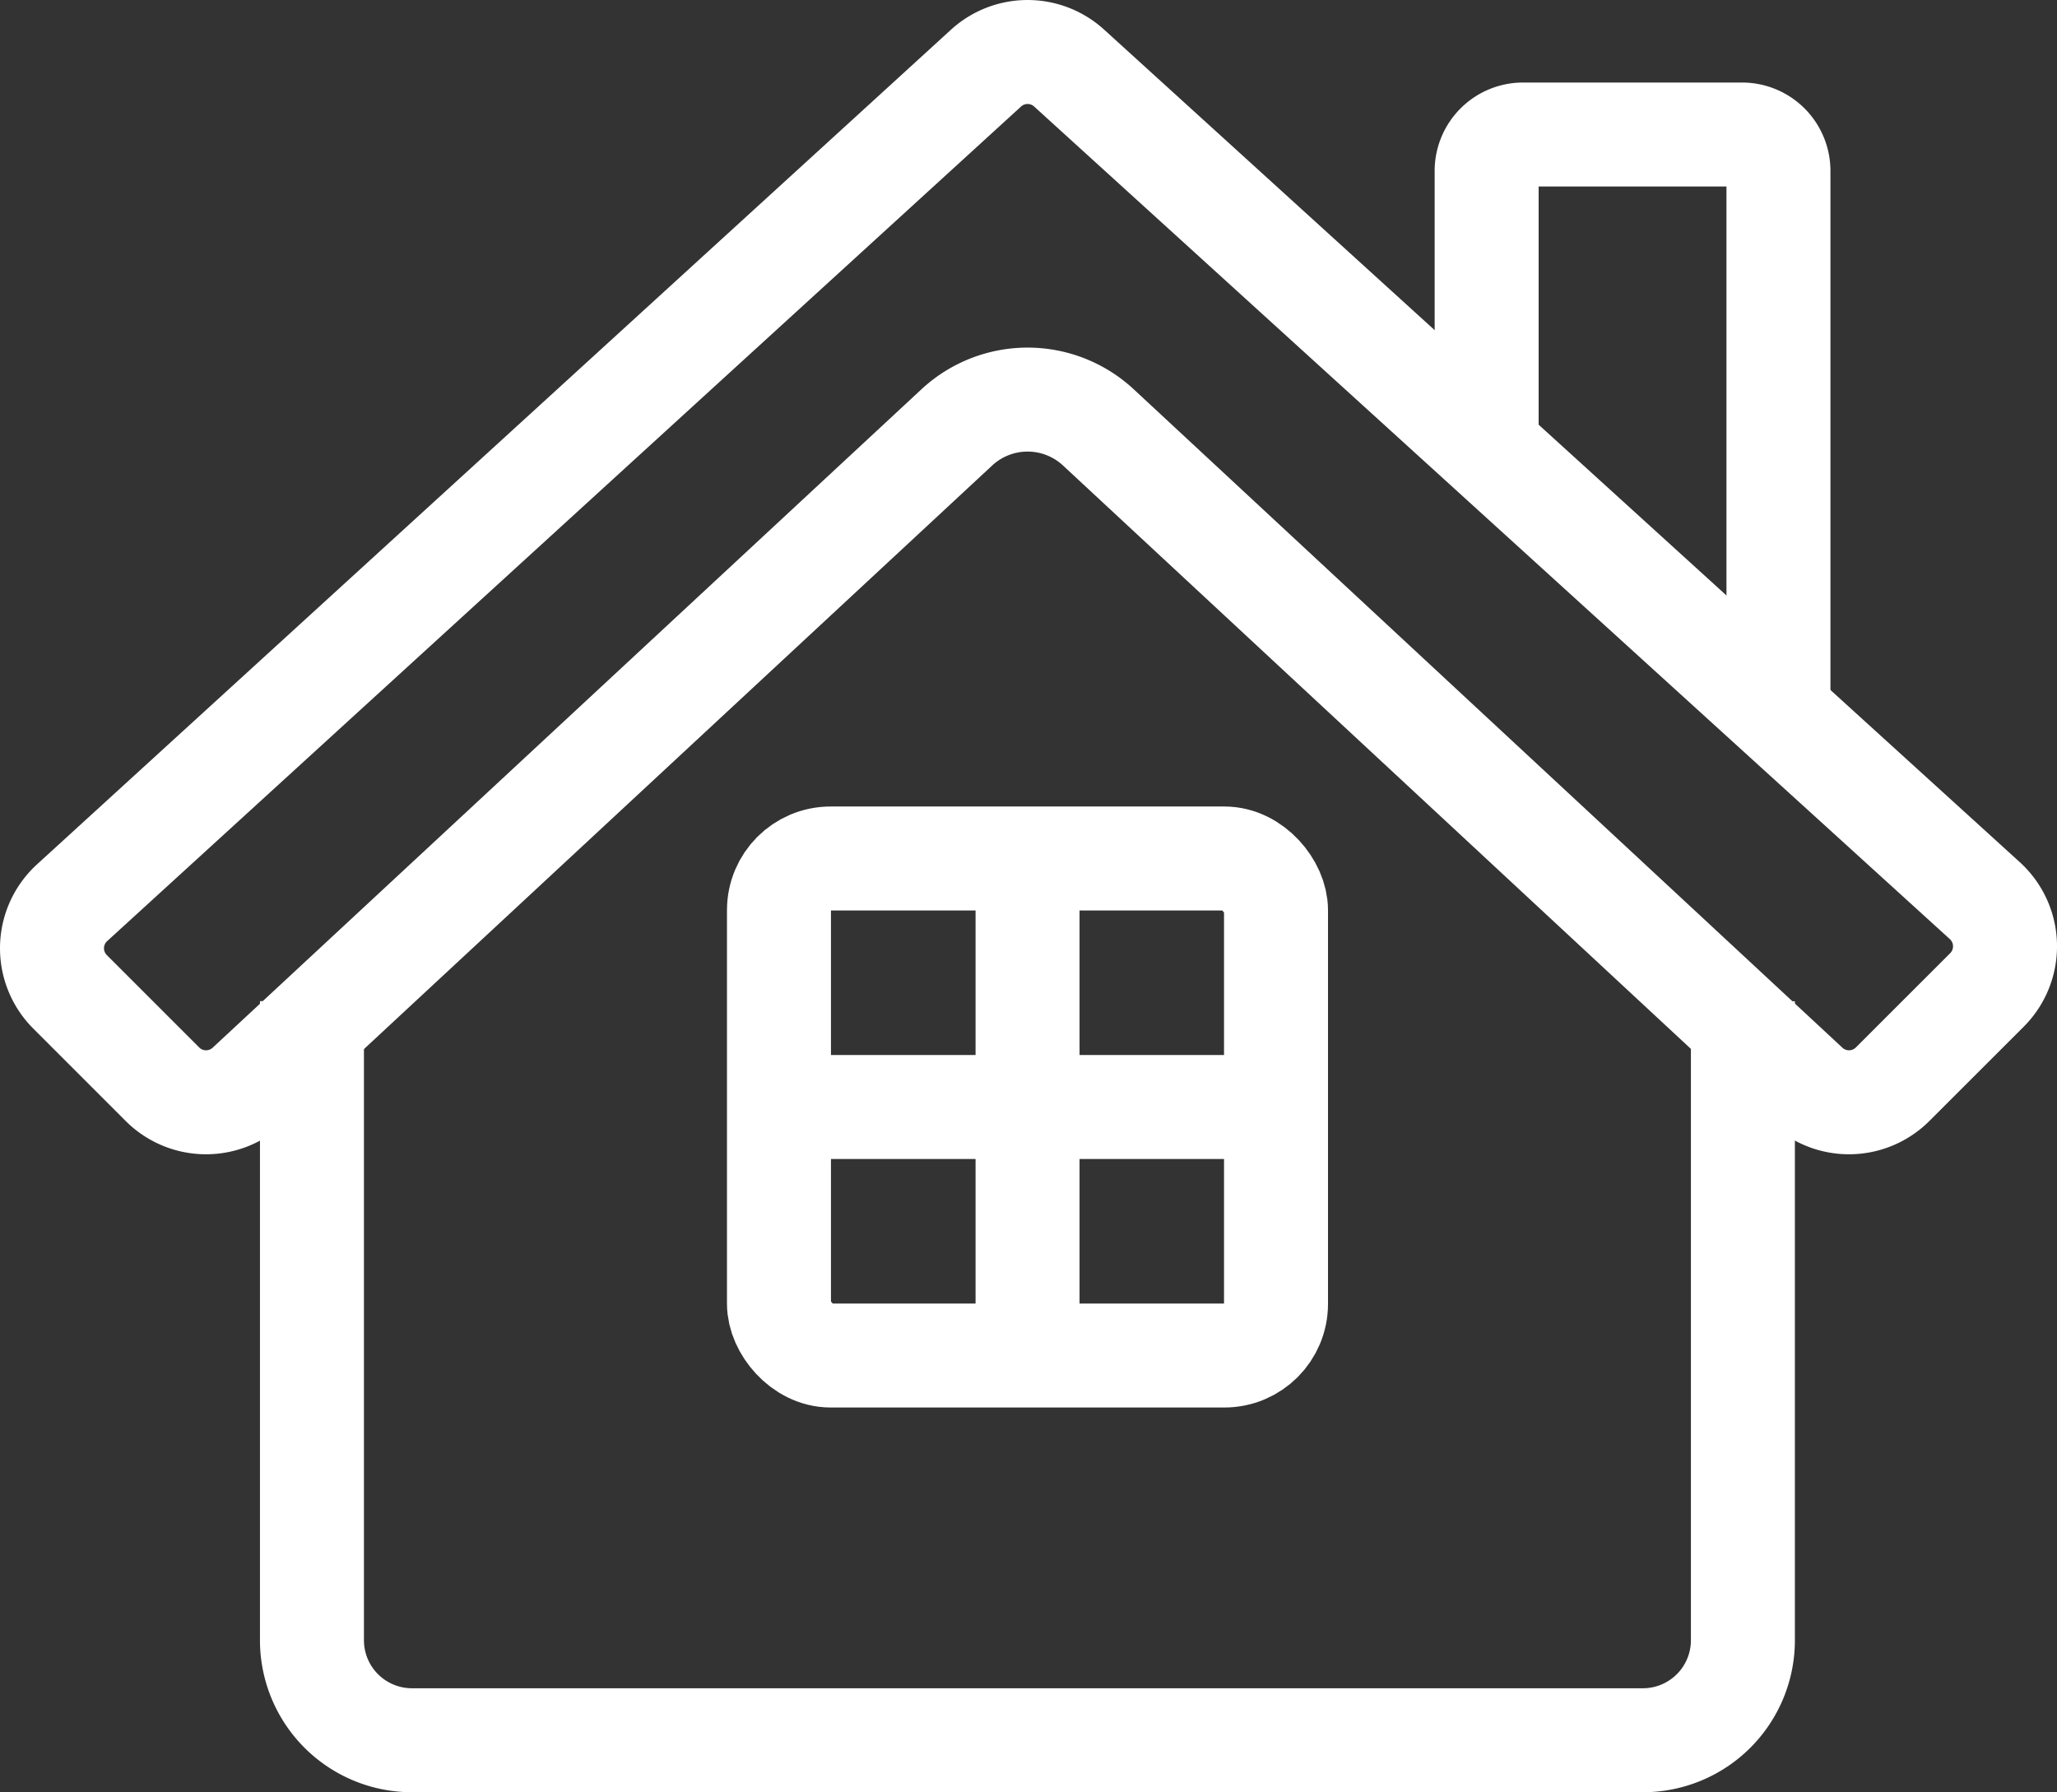
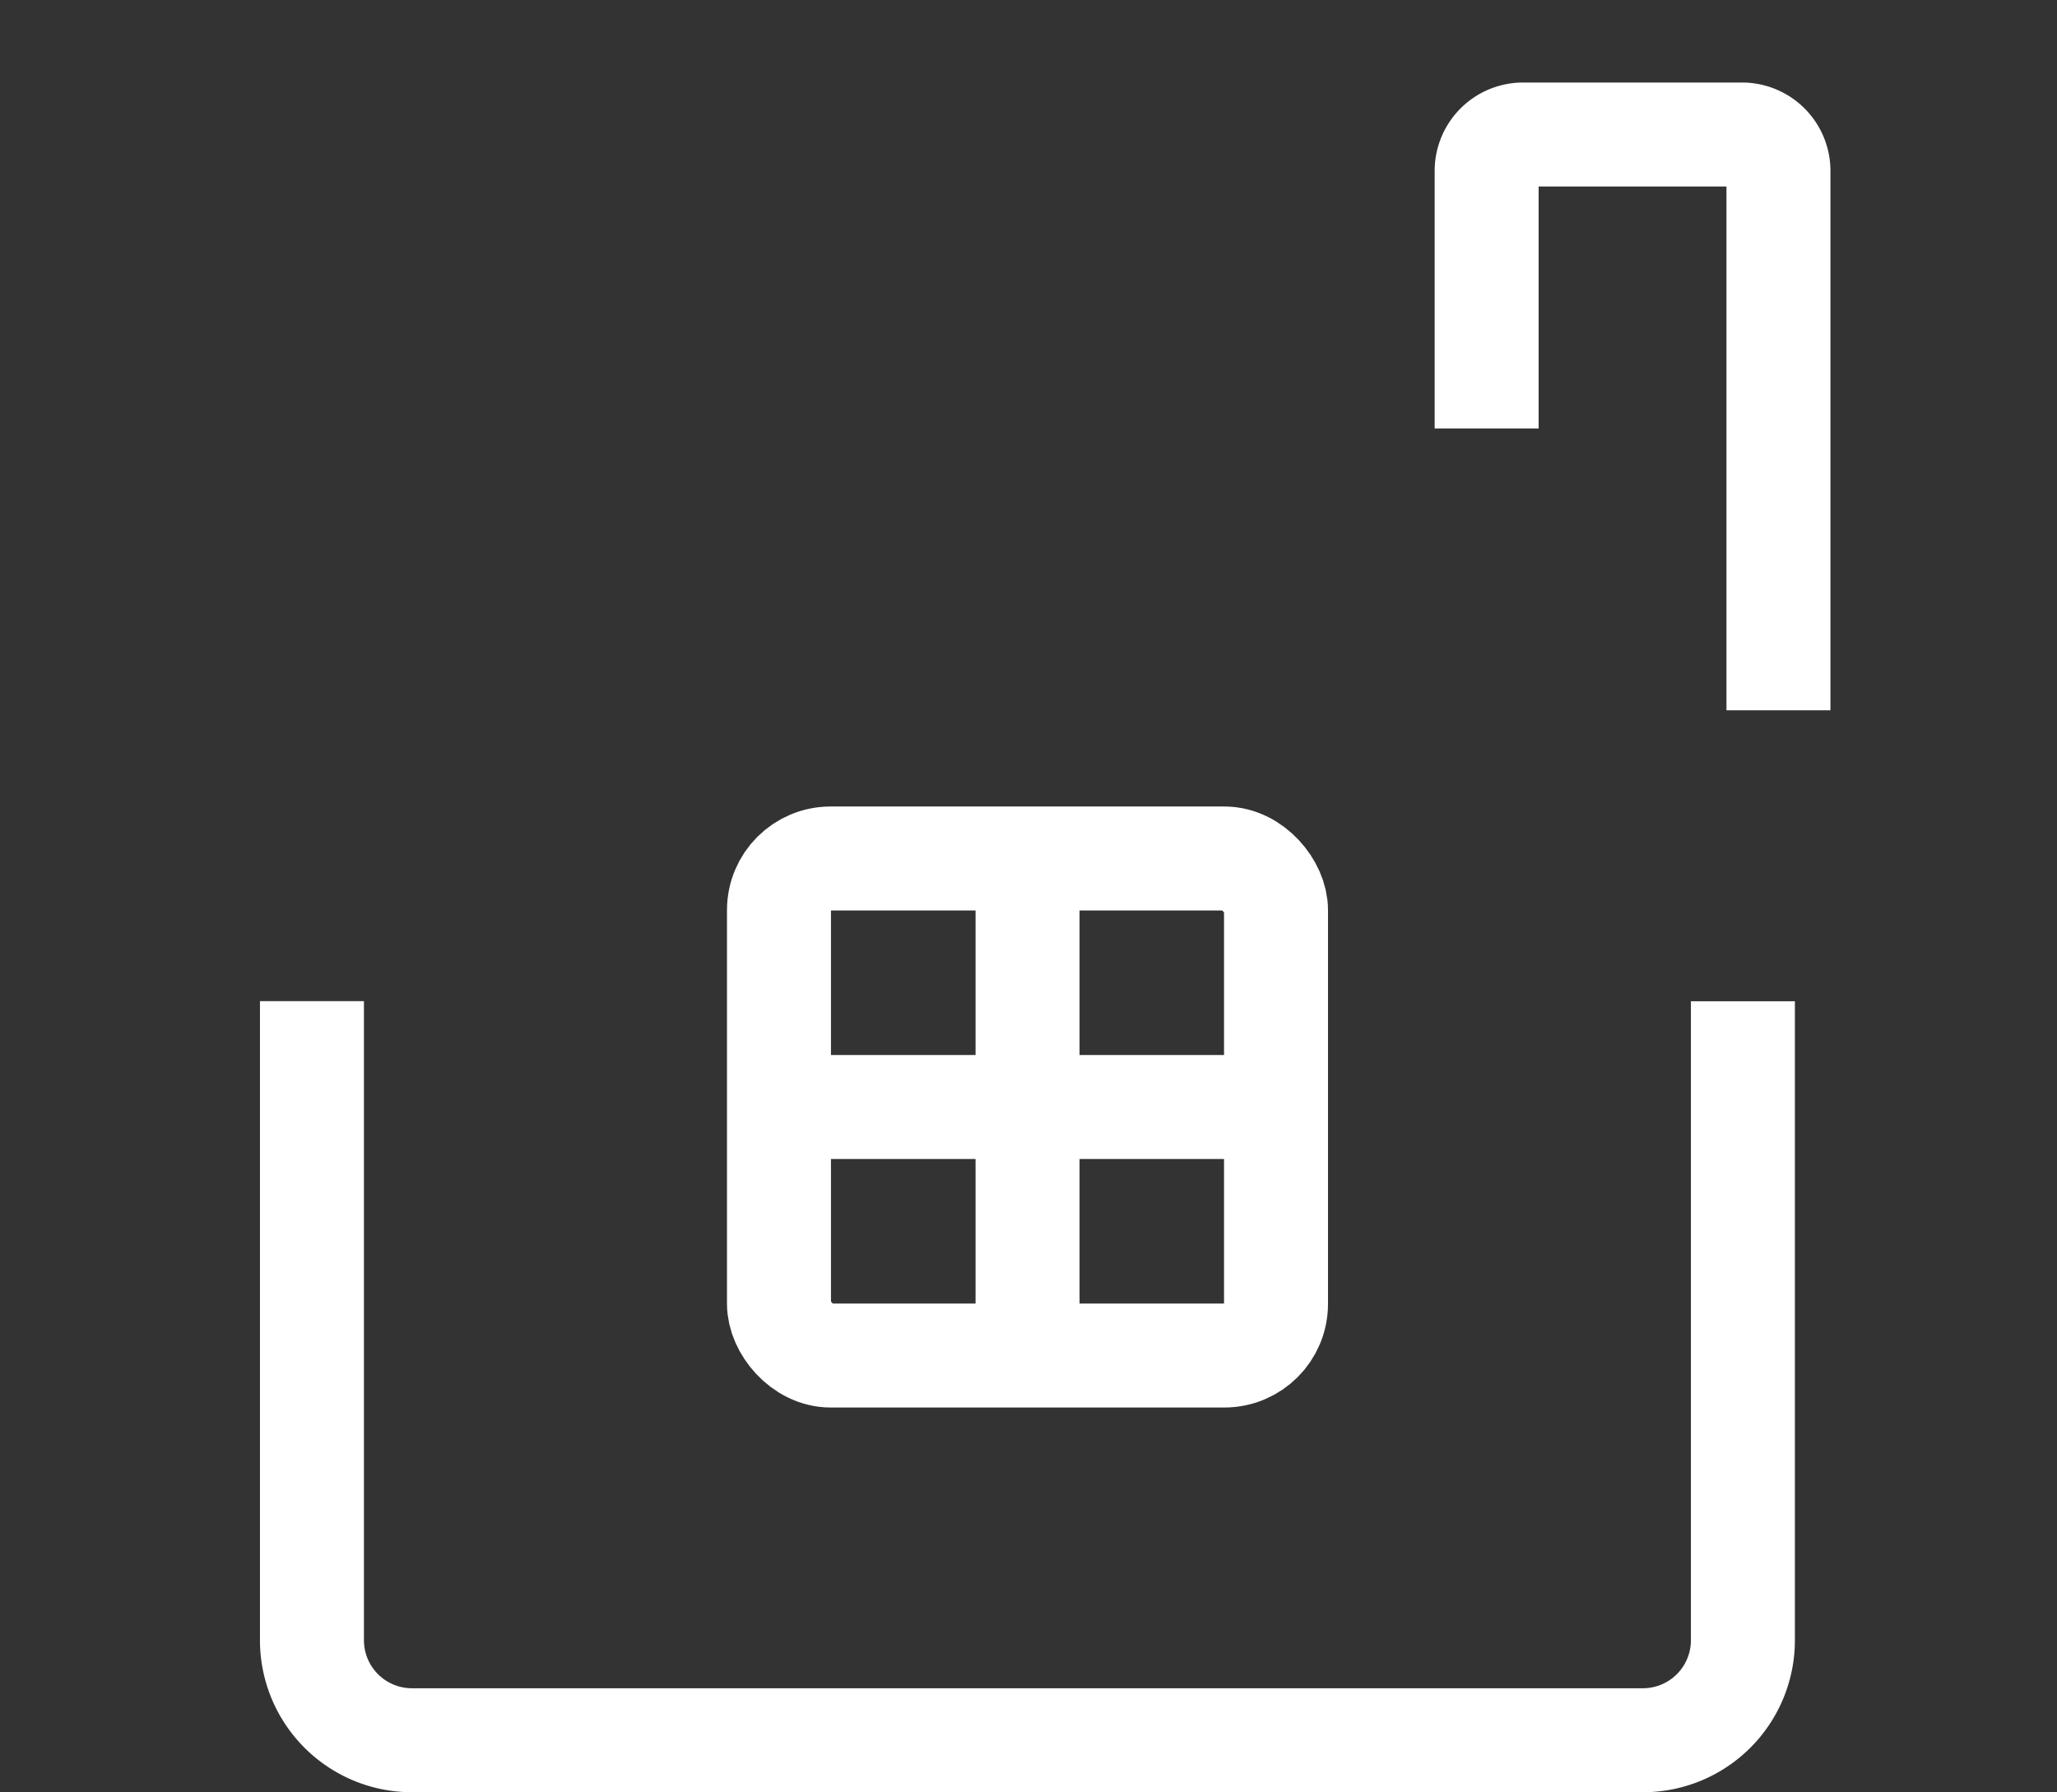
<svg xmlns="http://www.w3.org/2000/svg" viewBox="0 0 316.51 275.78">
  <rect x="0" y="0" width="316.51" height="275.78" fill="#333333" stroke="none" />
  <defs>
    <style>.cls-1{fill:none;stroke:#fff;stroke-miterlimit:10;stroke-width:16px;}</style>
  </defs>
  <g id="Layer_2" data-name="Layer 2">
    <g id="Layer_1-2" data-name="Layer 1">
      <path class="cls-1" d="M268.18,154.07V252.4a15.39,15.39,0,0,1-15.38,15.38H63.41A15.39,15.39,0,0,1,48,252.4V154.05" />
-       <path class="cls-1" d="M164.5,10.47,305.41,138.59a9.5,9.5,0,0,1,.33,13.73l-14.53,14.52a9.49,9.49,0,0,1-13.16.24L169,65.76a16,16,0,0,0-21.77,0L38.16,167.08A9.49,9.49,0,0,1,25,166.84L10.78,152.62a9.48,9.48,0,0,1,.31-13.71L151.72,10.48A9.49,9.49,0,0,1,164.5,10.47Z" />
      <rect class="cls-1" x="119.86" y="132.1" width="76.48" height="76.48" rx="7.95" />
      <line class="cls-1" x1="115.7" y1="170.34" x2="192.85" y2="170.34" />
      <line class="cls-1" x1="158.11" y1="208.92" x2="158.11" y2="131.77" />
      <path class="cls-1" d="M228.75,65.93V26.29a5.6,5.6,0,0,1,5.6-5.59h33.7a5.6,5.6,0,0,1,5.6,5.59v83" />
    </g>
  </g>
</svg>